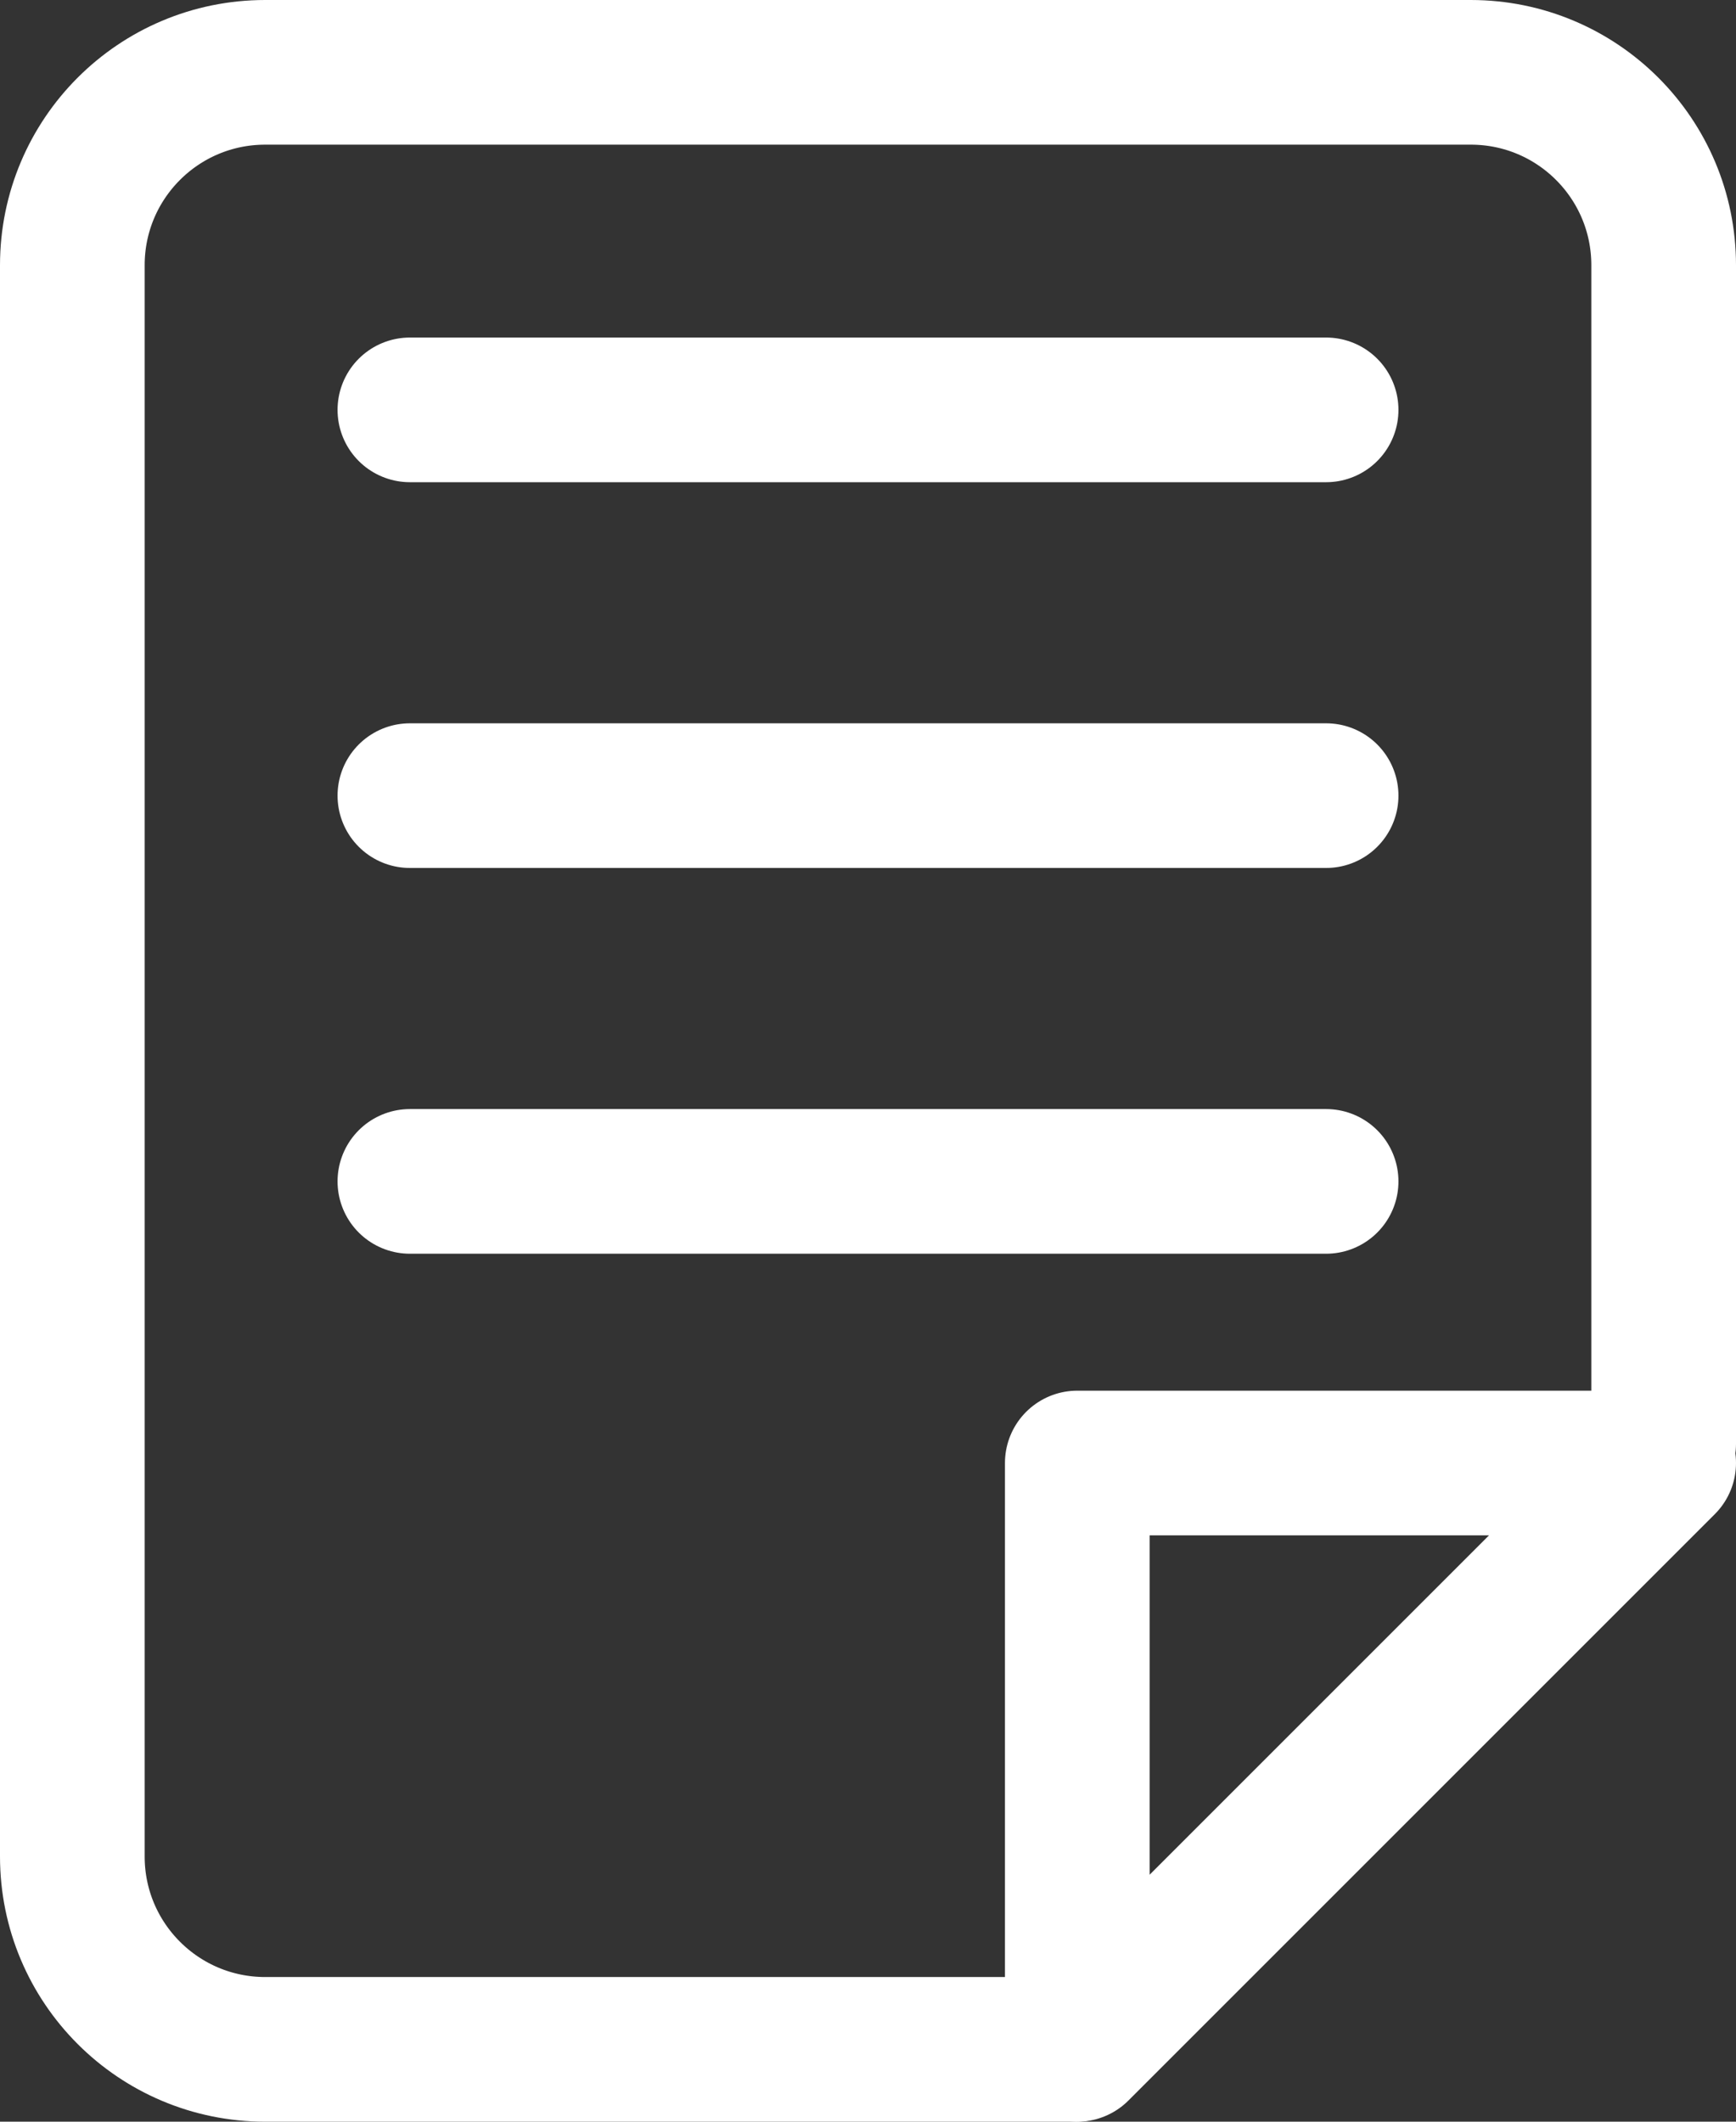
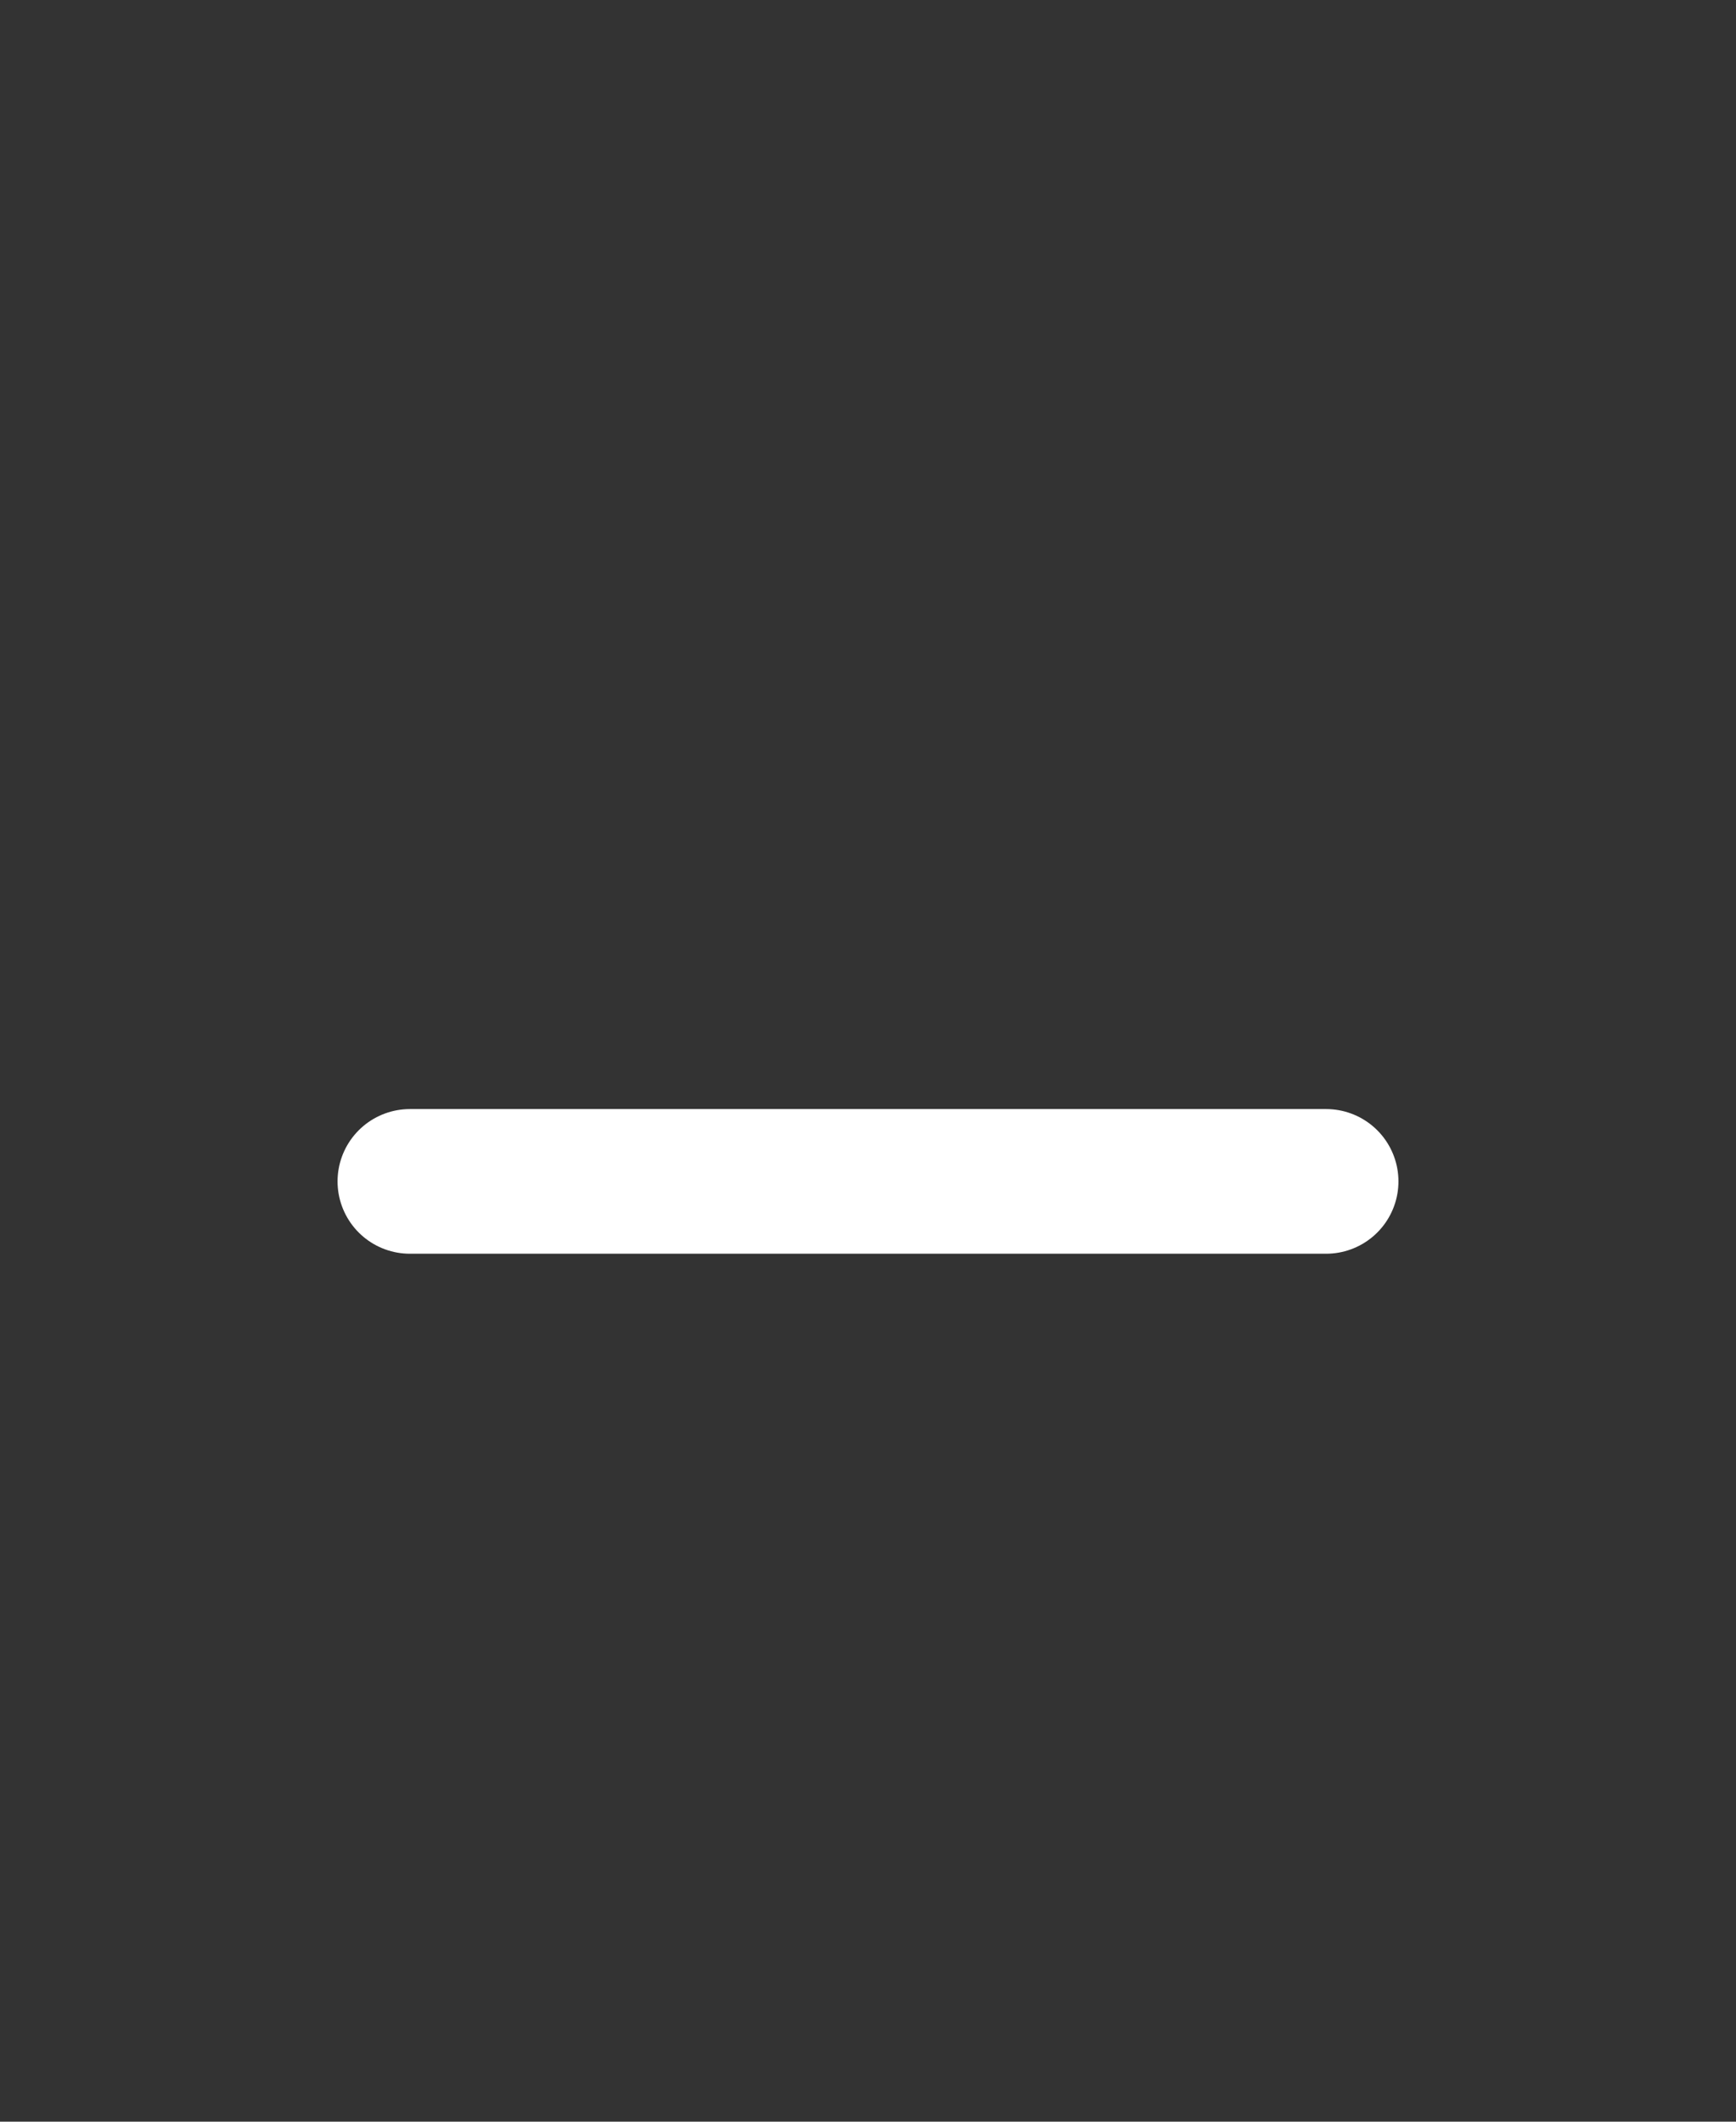
<svg xmlns="http://www.w3.org/2000/svg" id="_レイヤー_2" data-name="レイヤー 2" viewBox="0 0 36 44">
  <rect x="0" y="0" width="36" height="44" fill="#333333" stroke="none" />
  <defs>
    <style>
      .cls-1 {
        fill: none;
        stroke: #fff;
        stroke-linecap: round;
        stroke-linejoin: round;
        stroke-width: 3px;
      }
    </style>
  </defs>
  <g id="_レイヤー_1-2" data-name="レイヤー 1">
-     <path class="cls-1" d="M22.3,42.5H5.5c-2.21,0-4-1.79-4-4V5.5C1.5,3.29,3.29,1.5,5.5,1.5h25c2.21,0,4,1.79,4,4v24.44" />
-     <polygon class="cls-1" points="22.34 42.5 22.34 30.34 34.5 30.34 22.34 42.5" />
-     <line class="cls-1" x1="8.5" y1="8.5" x2="27.5" y2="8.5" />
-     <line class="cls-1" x1="8.5" y1="16.5" x2="27.5" y2="16.5" />
    <line class="cls-1" x1="8.5" y1="24.5" x2="27.5" y2="24.5" />
  </g>
</svg>